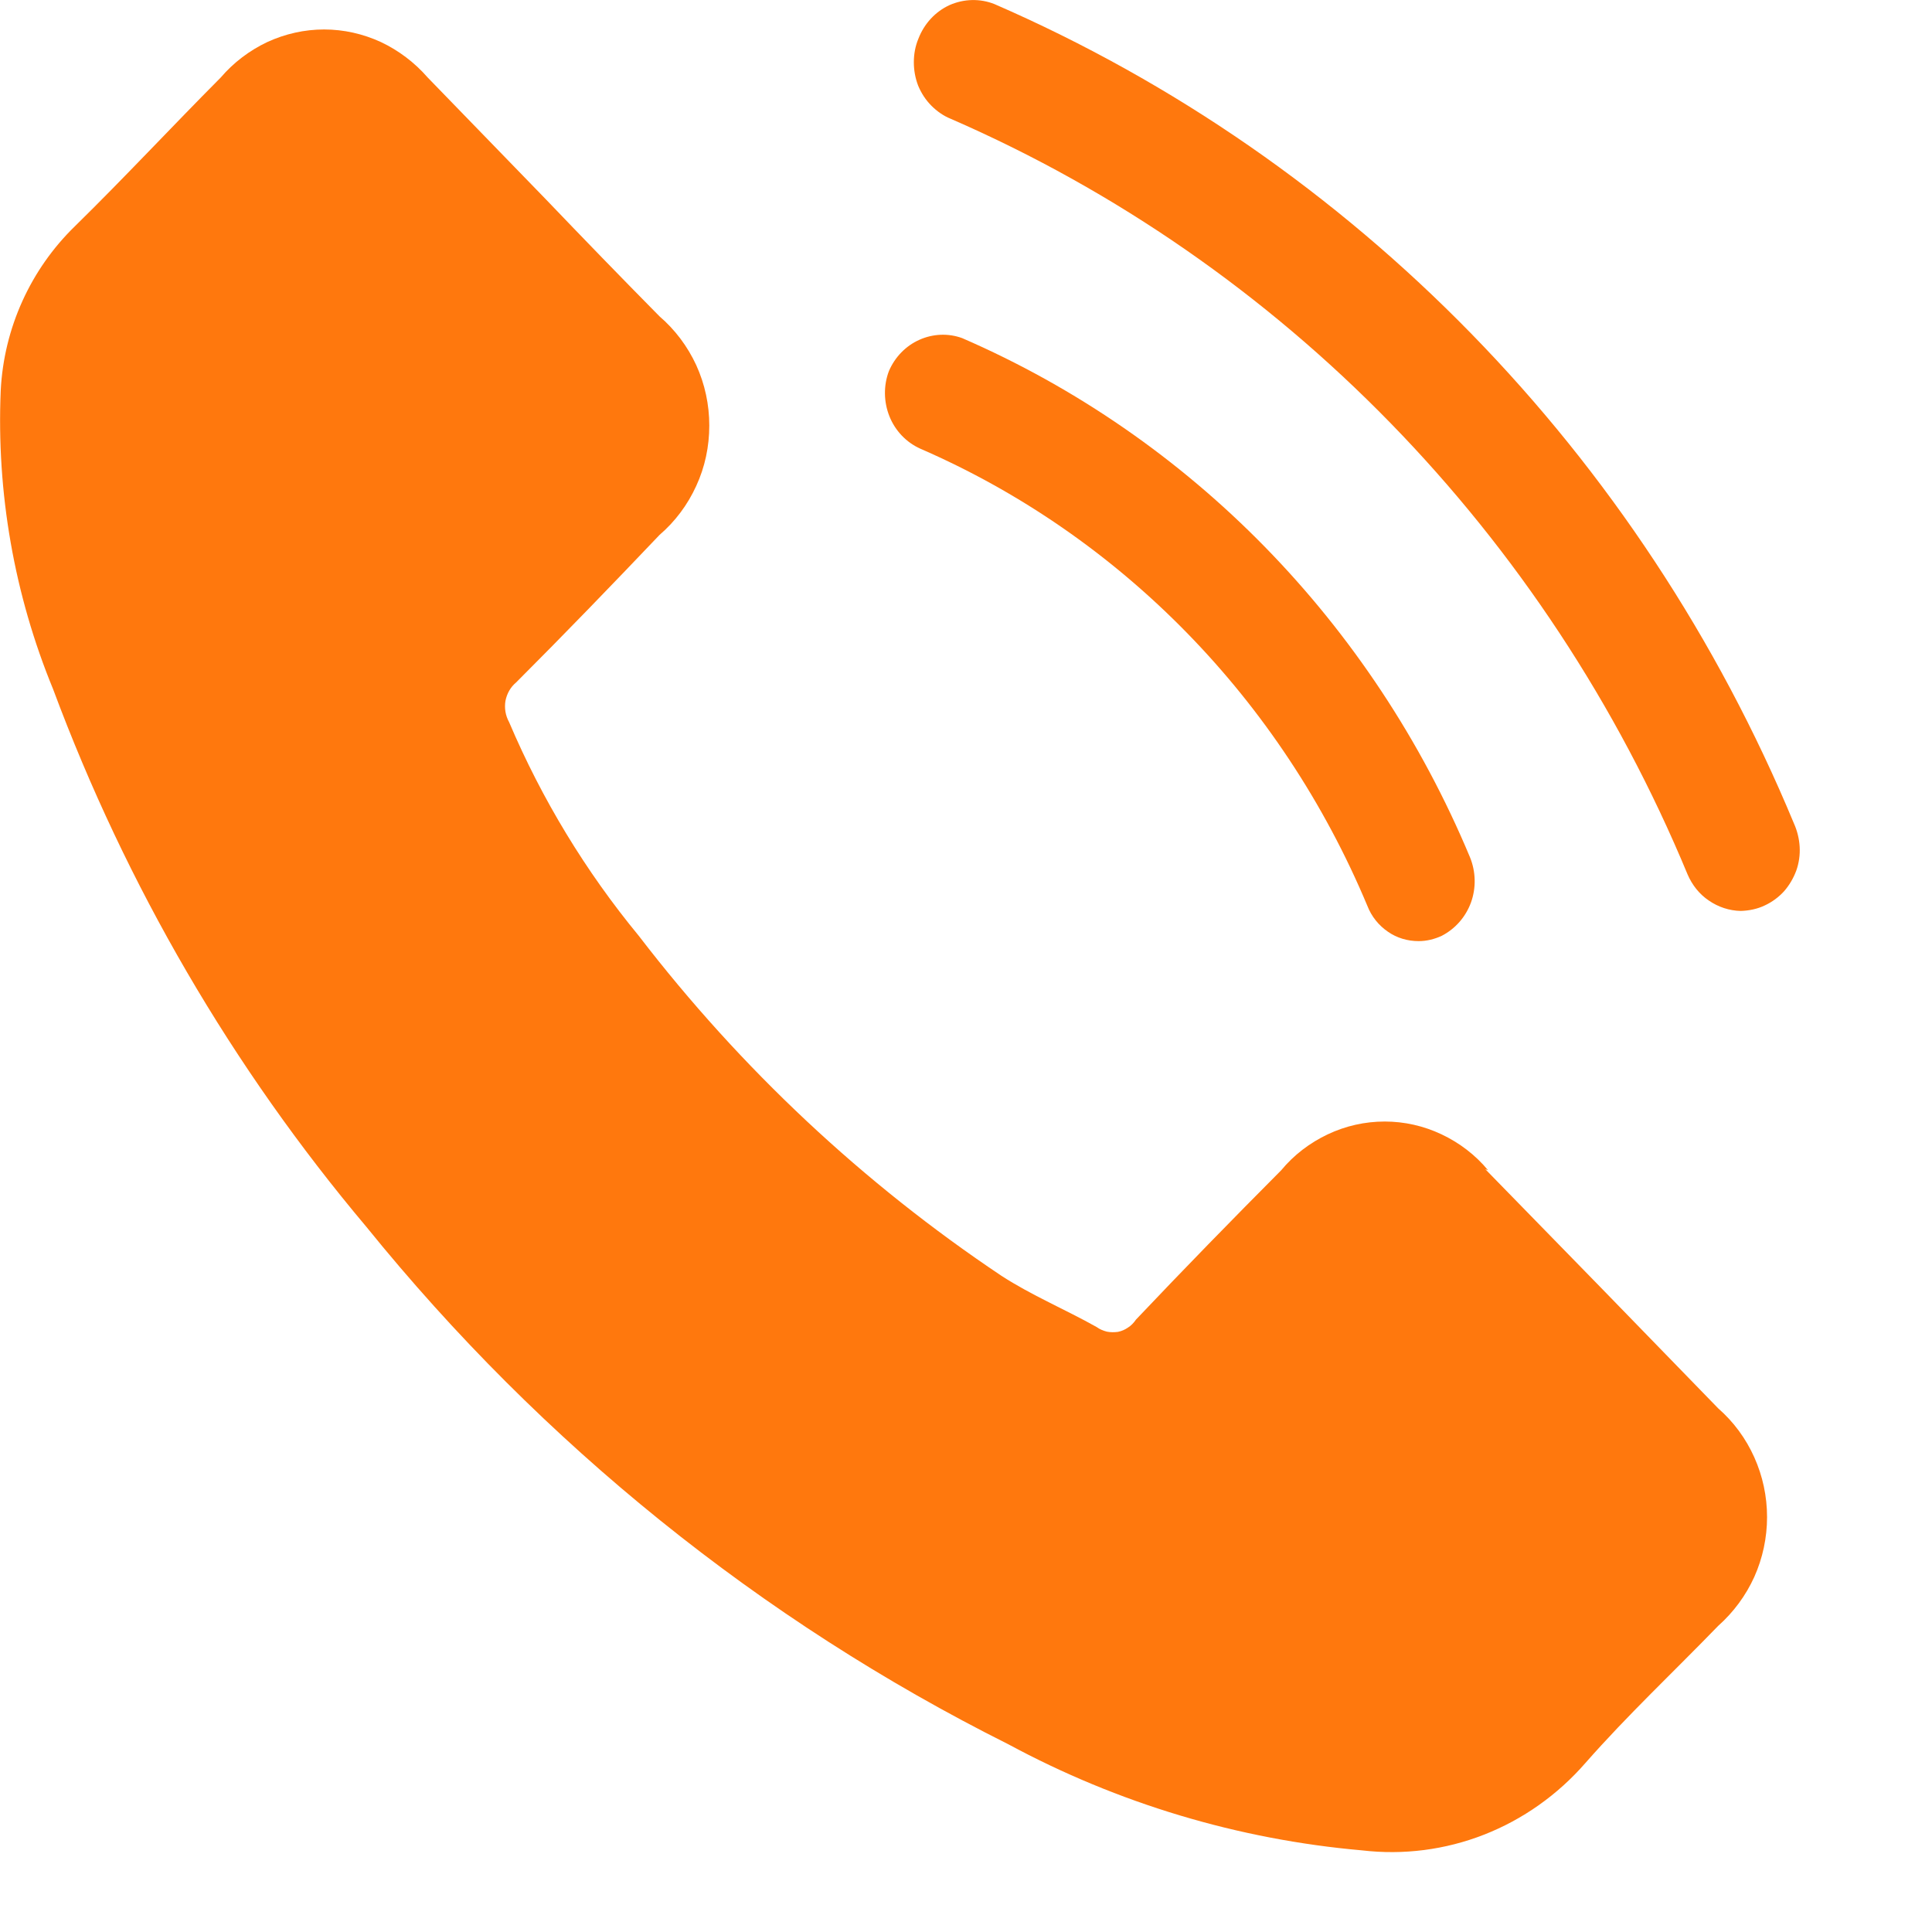
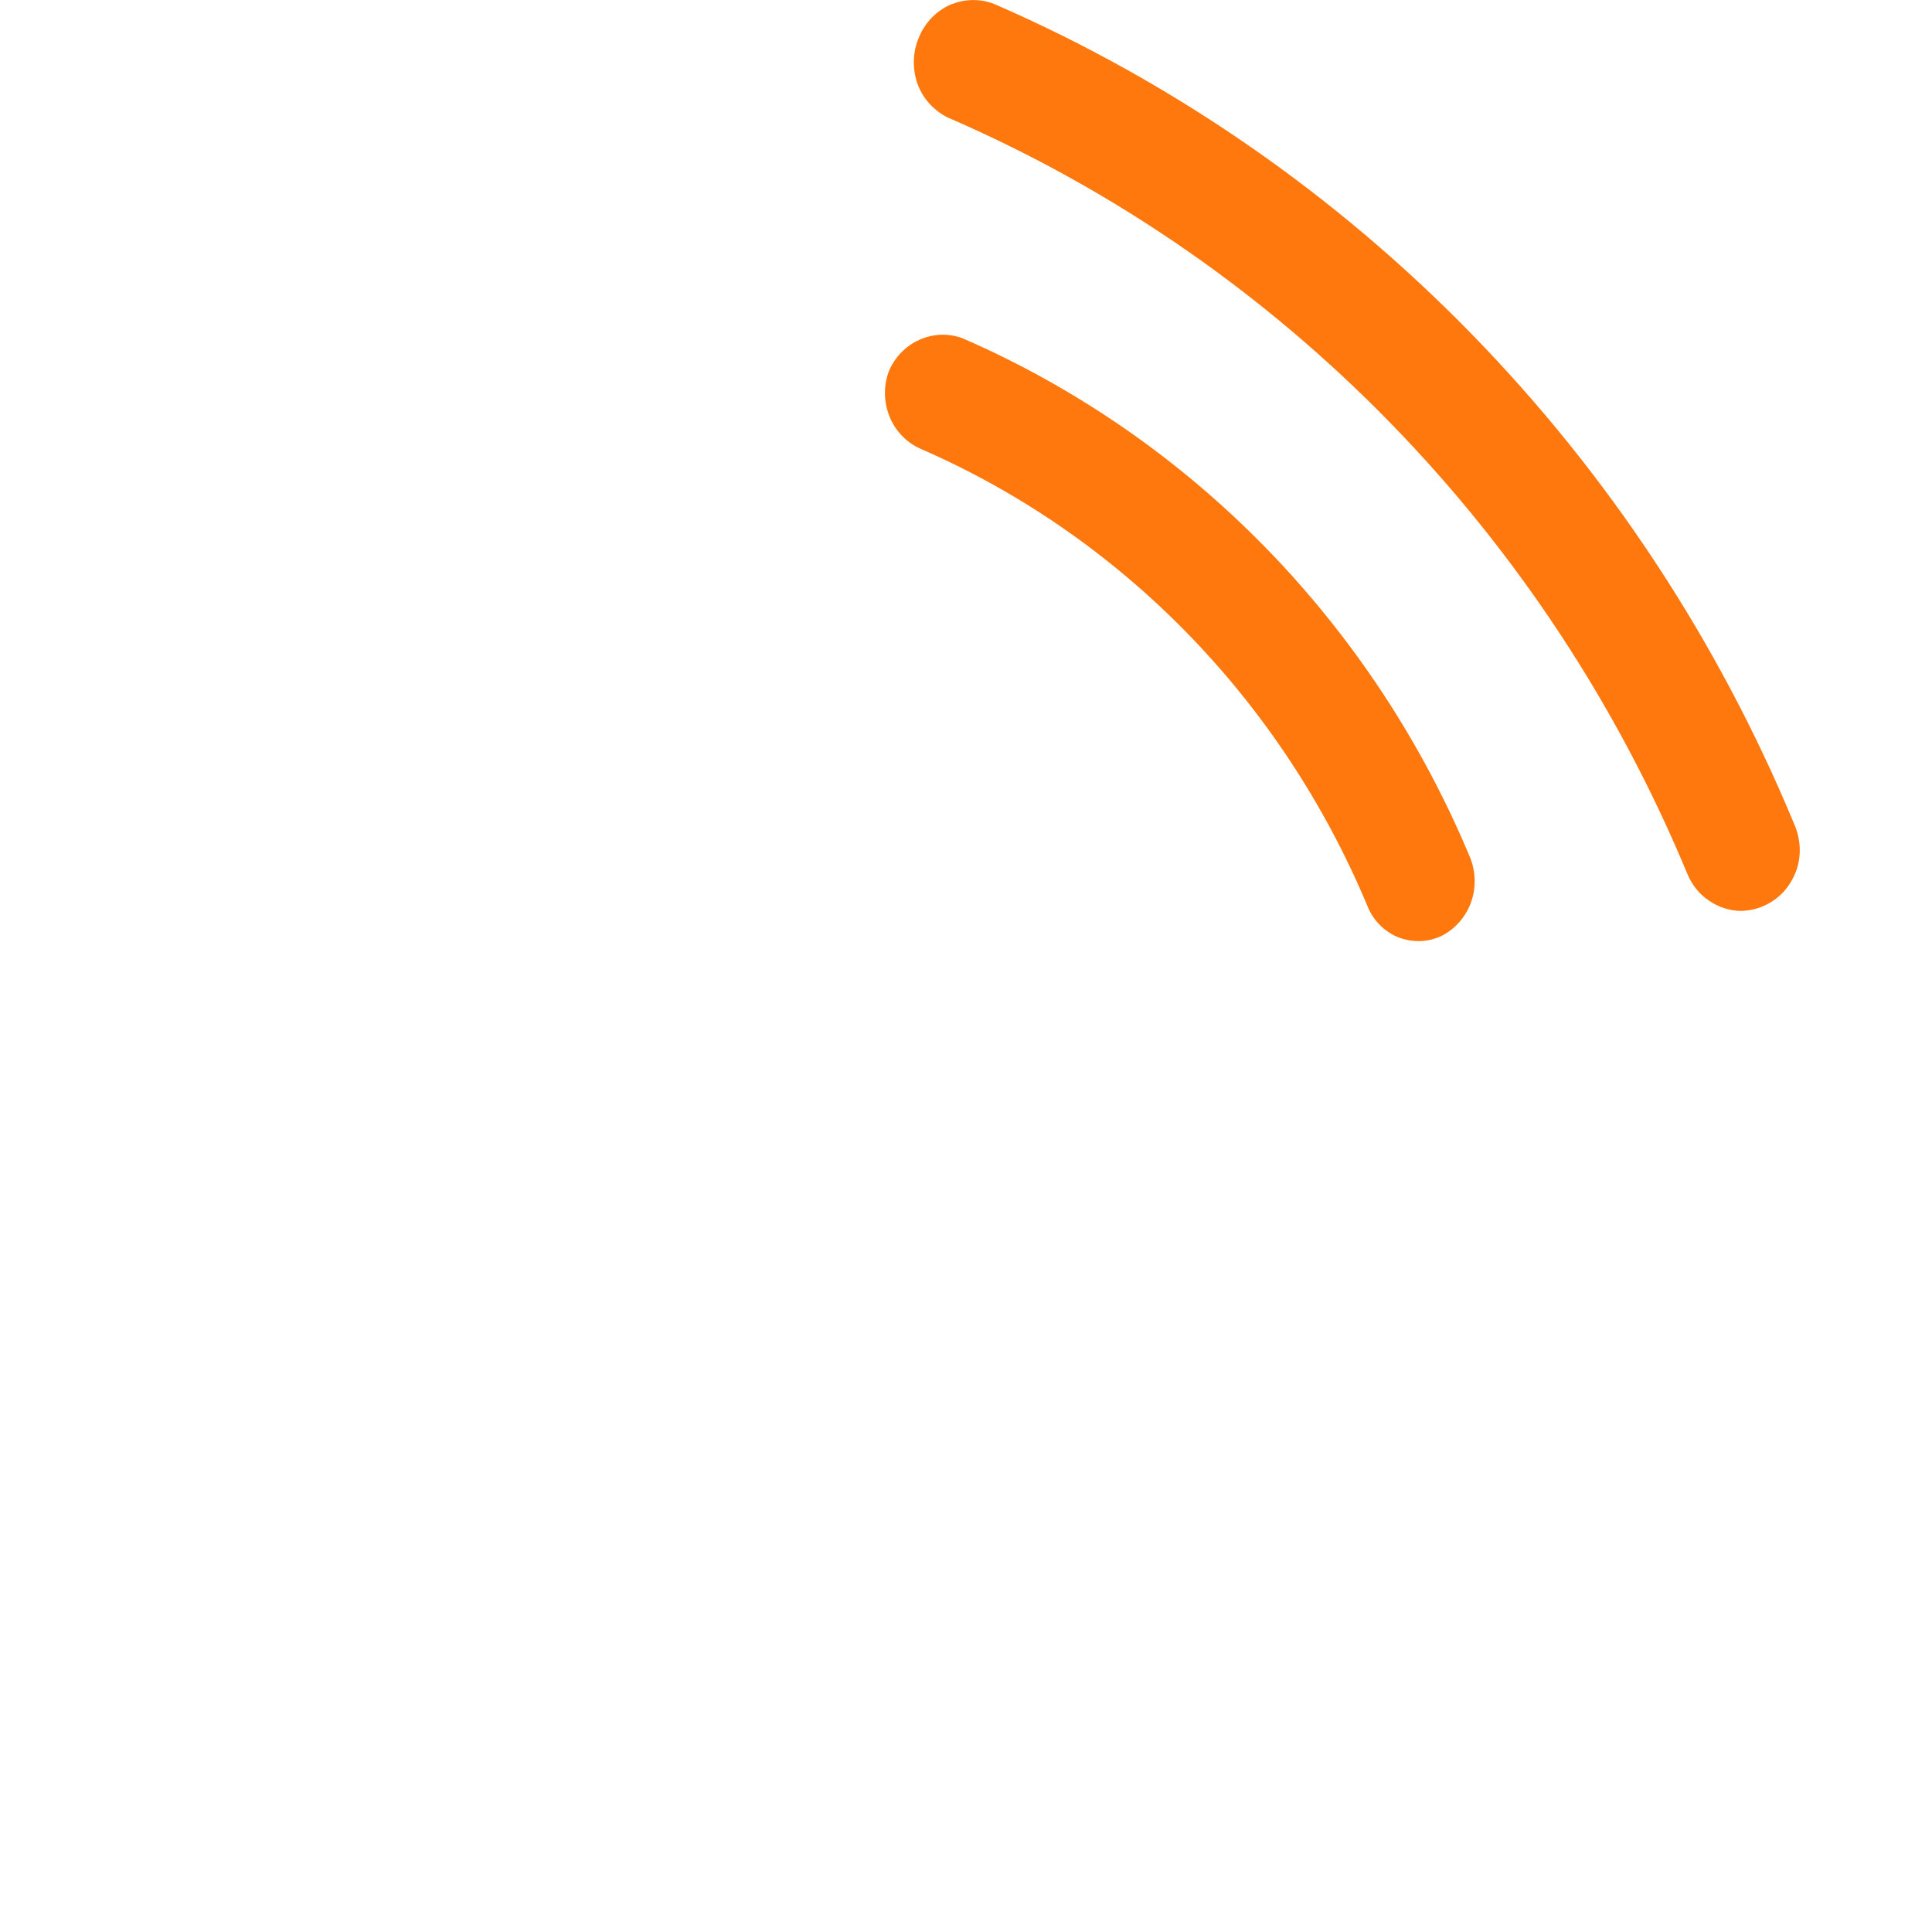
<svg xmlns="http://www.w3.org/2000/svg" width="8" height="8" viewBox="0 0 8 8" fill="none">
-   <path d="M6.162 4.846C6.109 4.782 6.043 4.732 5.969 4.697C5.895 4.662 5.815 4.644 5.734 4.644C5.652 4.644 5.572 4.662 5.498 4.697C5.424 4.732 5.358 4.782 5.305 4.846C5.102 5.05 4.901 5.256 4.704 5.464C4.695 5.477 4.684 5.489 4.671 5.497C4.658 5.506 4.644 5.512 4.629 5.515C4.613 5.517 4.598 5.517 4.583 5.514C4.568 5.51 4.553 5.504 4.541 5.495C4.411 5.422 4.272 5.364 4.147 5.283C3.576 4.901 3.068 4.426 2.645 3.875C2.425 3.608 2.244 3.31 2.108 2.99C2.093 2.963 2.088 2.932 2.093 2.902C2.099 2.872 2.114 2.845 2.137 2.826C2.338 2.625 2.535 2.421 2.731 2.215C2.795 2.16 2.847 2.091 2.883 2.012C2.919 1.934 2.937 1.849 2.937 1.762C2.937 1.676 2.919 1.591 2.883 1.512C2.847 1.434 2.795 1.365 2.731 1.31C2.572 1.149 2.416 0.988 2.259 0.824L1.771 0.321C1.717 0.259 1.651 0.209 1.577 0.174C1.503 0.14 1.423 0.122 1.342 0.122C1.261 0.122 1.181 0.14 1.107 0.174C1.033 0.209 0.967 0.259 0.914 0.321C0.711 0.525 0.515 0.736 0.31 0.937C0.127 1.115 0.016 1.358 0.003 1.617C-0.015 2.04 0.059 2.463 0.22 2.854C0.523 3.668 0.962 4.421 1.517 5.08C2.245 5.98 3.151 6.71 4.174 7.222C4.63 7.468 5.128 7.617 5.64 7.662C5.811 7.682 5.984 7.66 6.145 7.597C6.306 7.534 6.45 7.432 6.565 7.3C6.739 7.102 6.932 6.921 7.115 6.732C7.178 6.676 7.229 6.607 7.264 6.53C7.299 6.452 7.317 6.367 7.317 6.282C7.317 6.196 7.299 6.112 7.264 6.034C7.229 5.956 7.178 5.887 7.115 5.832C6.789 5.496 6.468 5.166 6.15 4.841L6.162 4.846Z" fill="#FF780D" />
  <path d="M7.208 3.772C7.161 3.771 7.115 3.756 7.076 3.729C7.037 3.703 7.007 3.665 6.988 3.621C6.403 2.211 5.309 1.089 3.937 0.492C3.907 0.48 3.88 0.461 3.857 0.438C3.833 0.414 3.815 0.386 3.802 0.355C3.79 0.324 3.784 0.291 3.784 0.258C3.784 0.224 3.79 0.191 3.803 0.16C3.827 0.098 3.873 0.048 3.932 0.021C3.991 -0.005 4.058 -0.007 4.118 0.017C5.606 0.664 6.793 1.88 7.428 3.409C7.442 3.44 7.45 3.473 7.452 3.506C7.454 3.54 7.449 3.574 7.438 3.605C7.426 3.637 7.409 3.666 7.387 3.691C7.365 3.715 7.338 3.735 7.308 3.749C7.277 3.764 7.242 3.771 7.208 3.772Z" fill="#FF780D" />
  <path d="M5.874 3.897C5.829 3.897 5.784 3.884 5.747 3.858C5.709 3.832 5.679 3.795 5.662 3.751C5.305 2.898 4.642 2.219 3.811 1.858C3.753 1.832 3.707 1.784 3.683 1.724C3.659 1.664 3.658 1.596 3.681 1.536C3.706 1.478 3.751 1.432 3.807 1.407C3.863 1.382 3.926 1.379 3.984 1.4C4.929 1.81 5.682 2.58 6.087 3.55C6.111 3.609 6.113 3.676 6.091 3.737C6.069 3.797 6.026 3.846 5.97 3.875C5.94 3.889 5.907 3.897 5.874 3.897Z" fill="#FF780D" />
</svg>